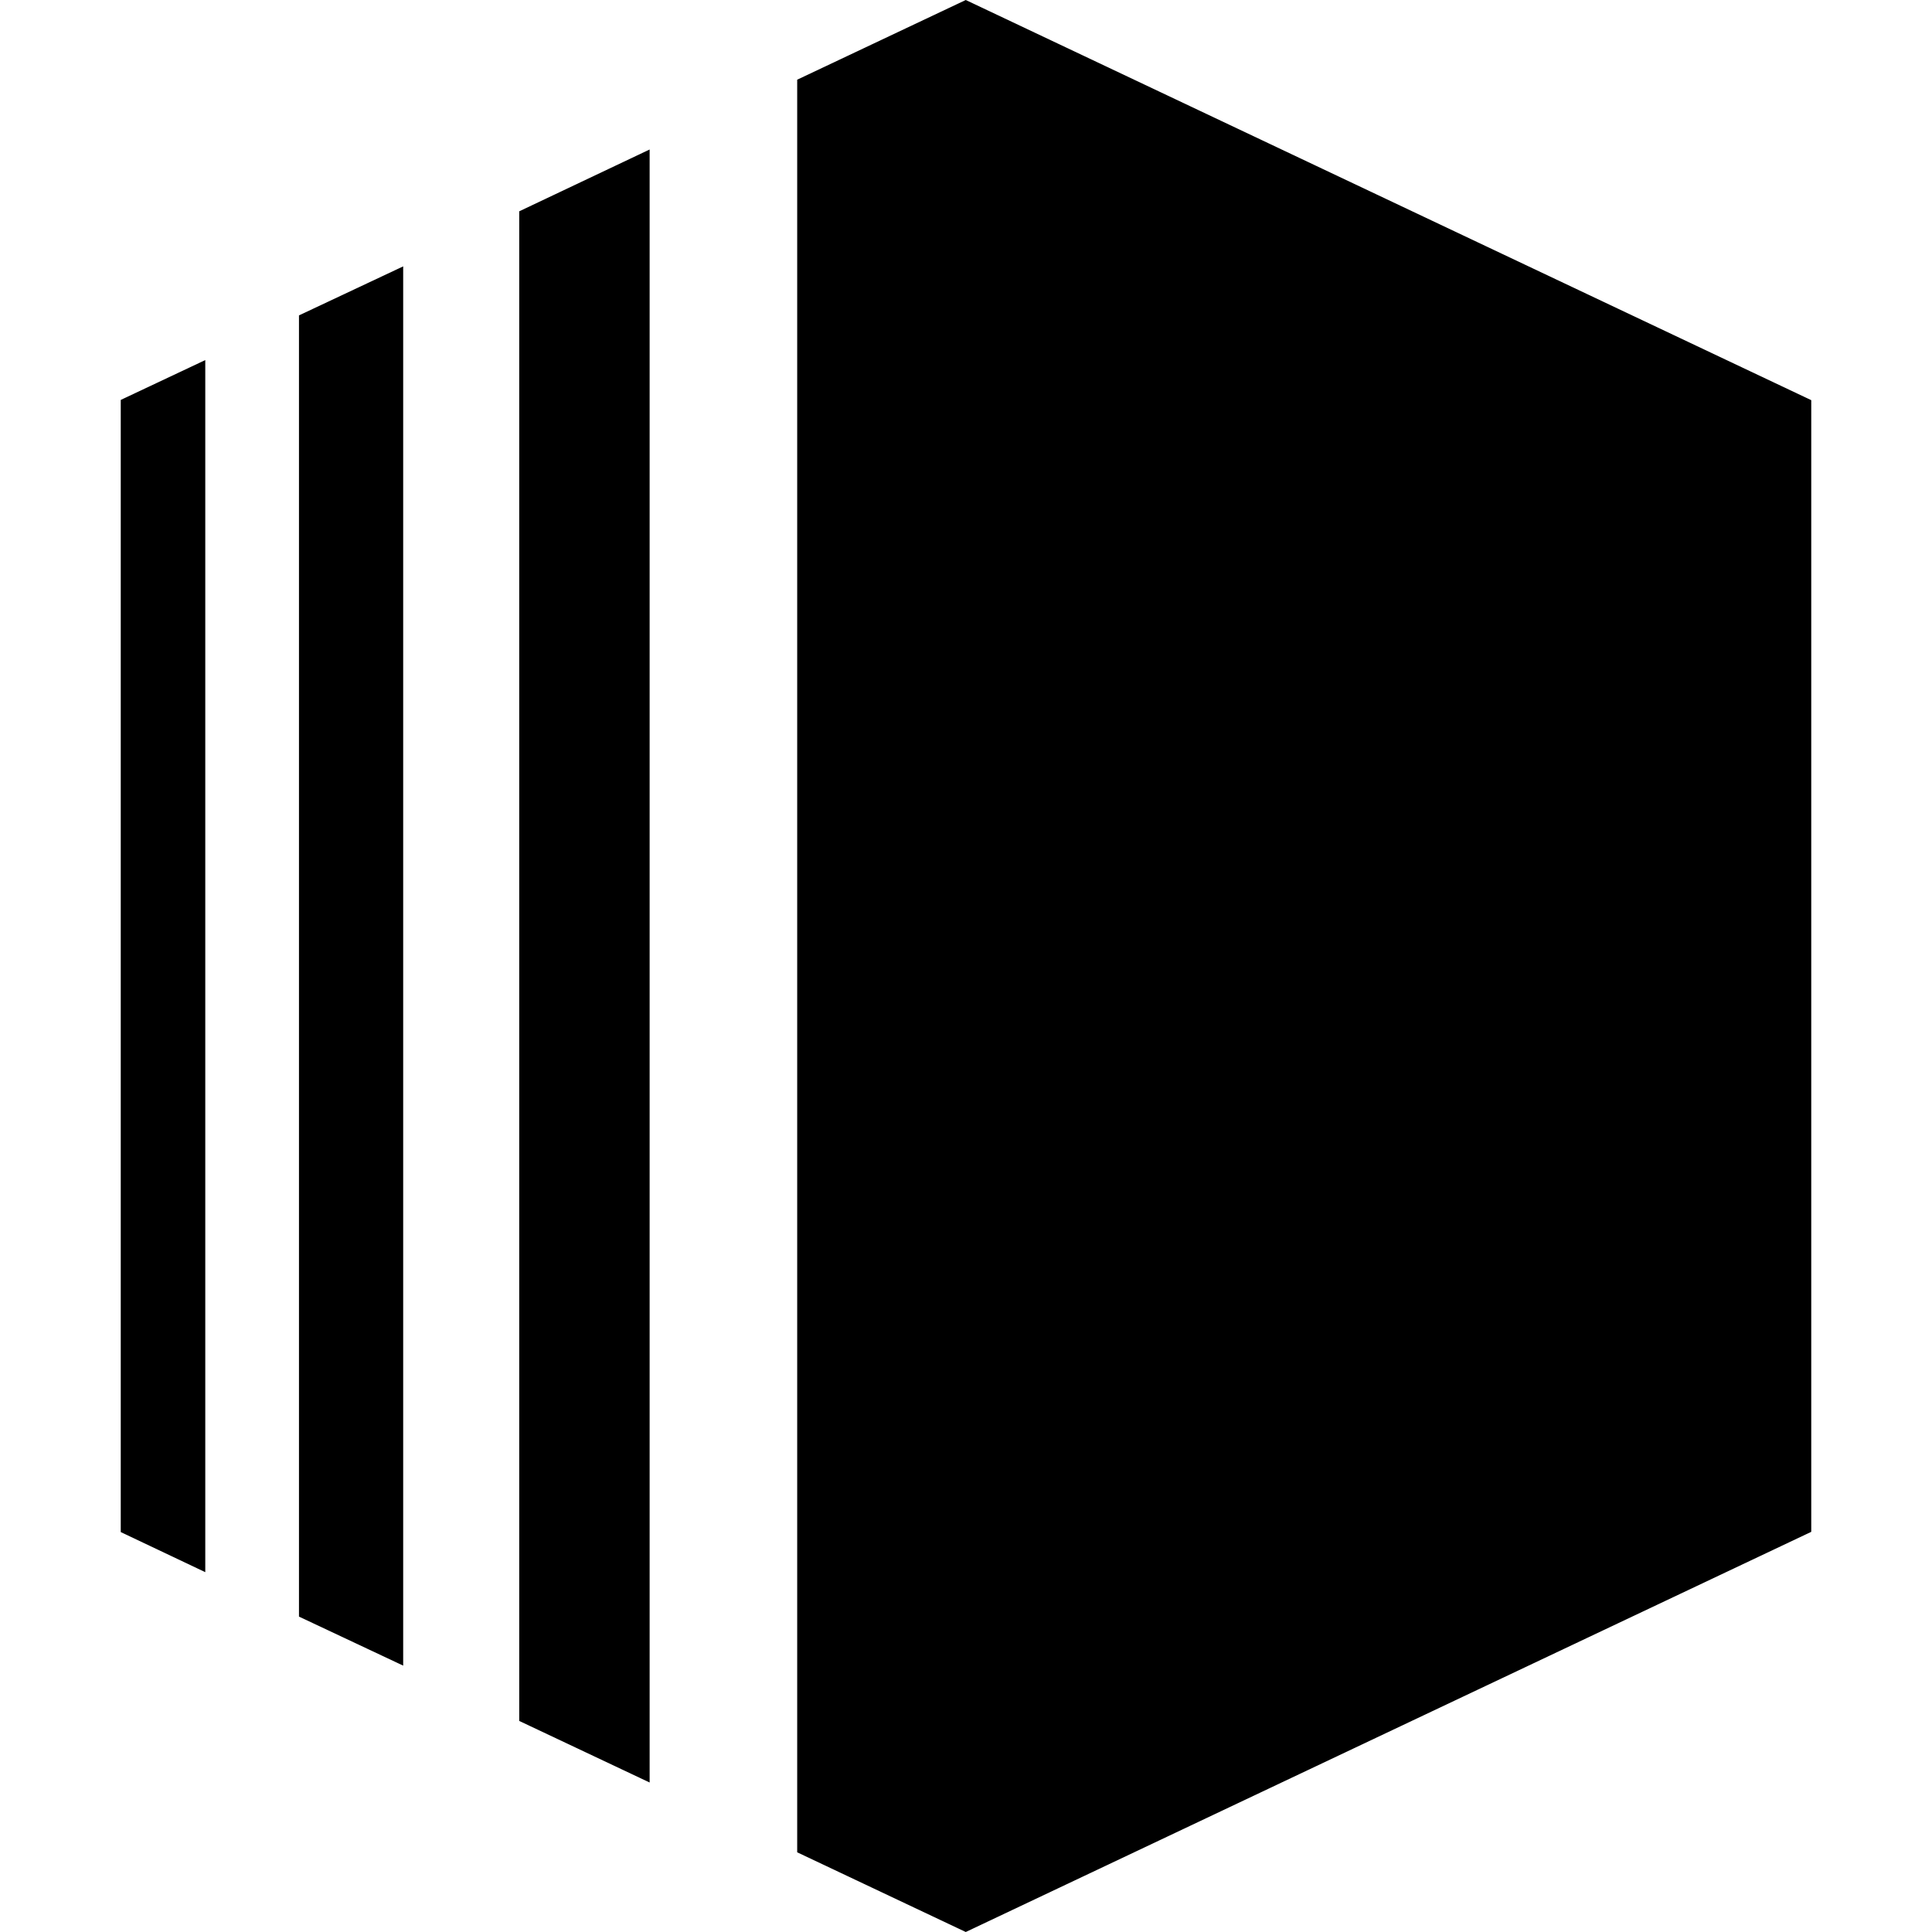
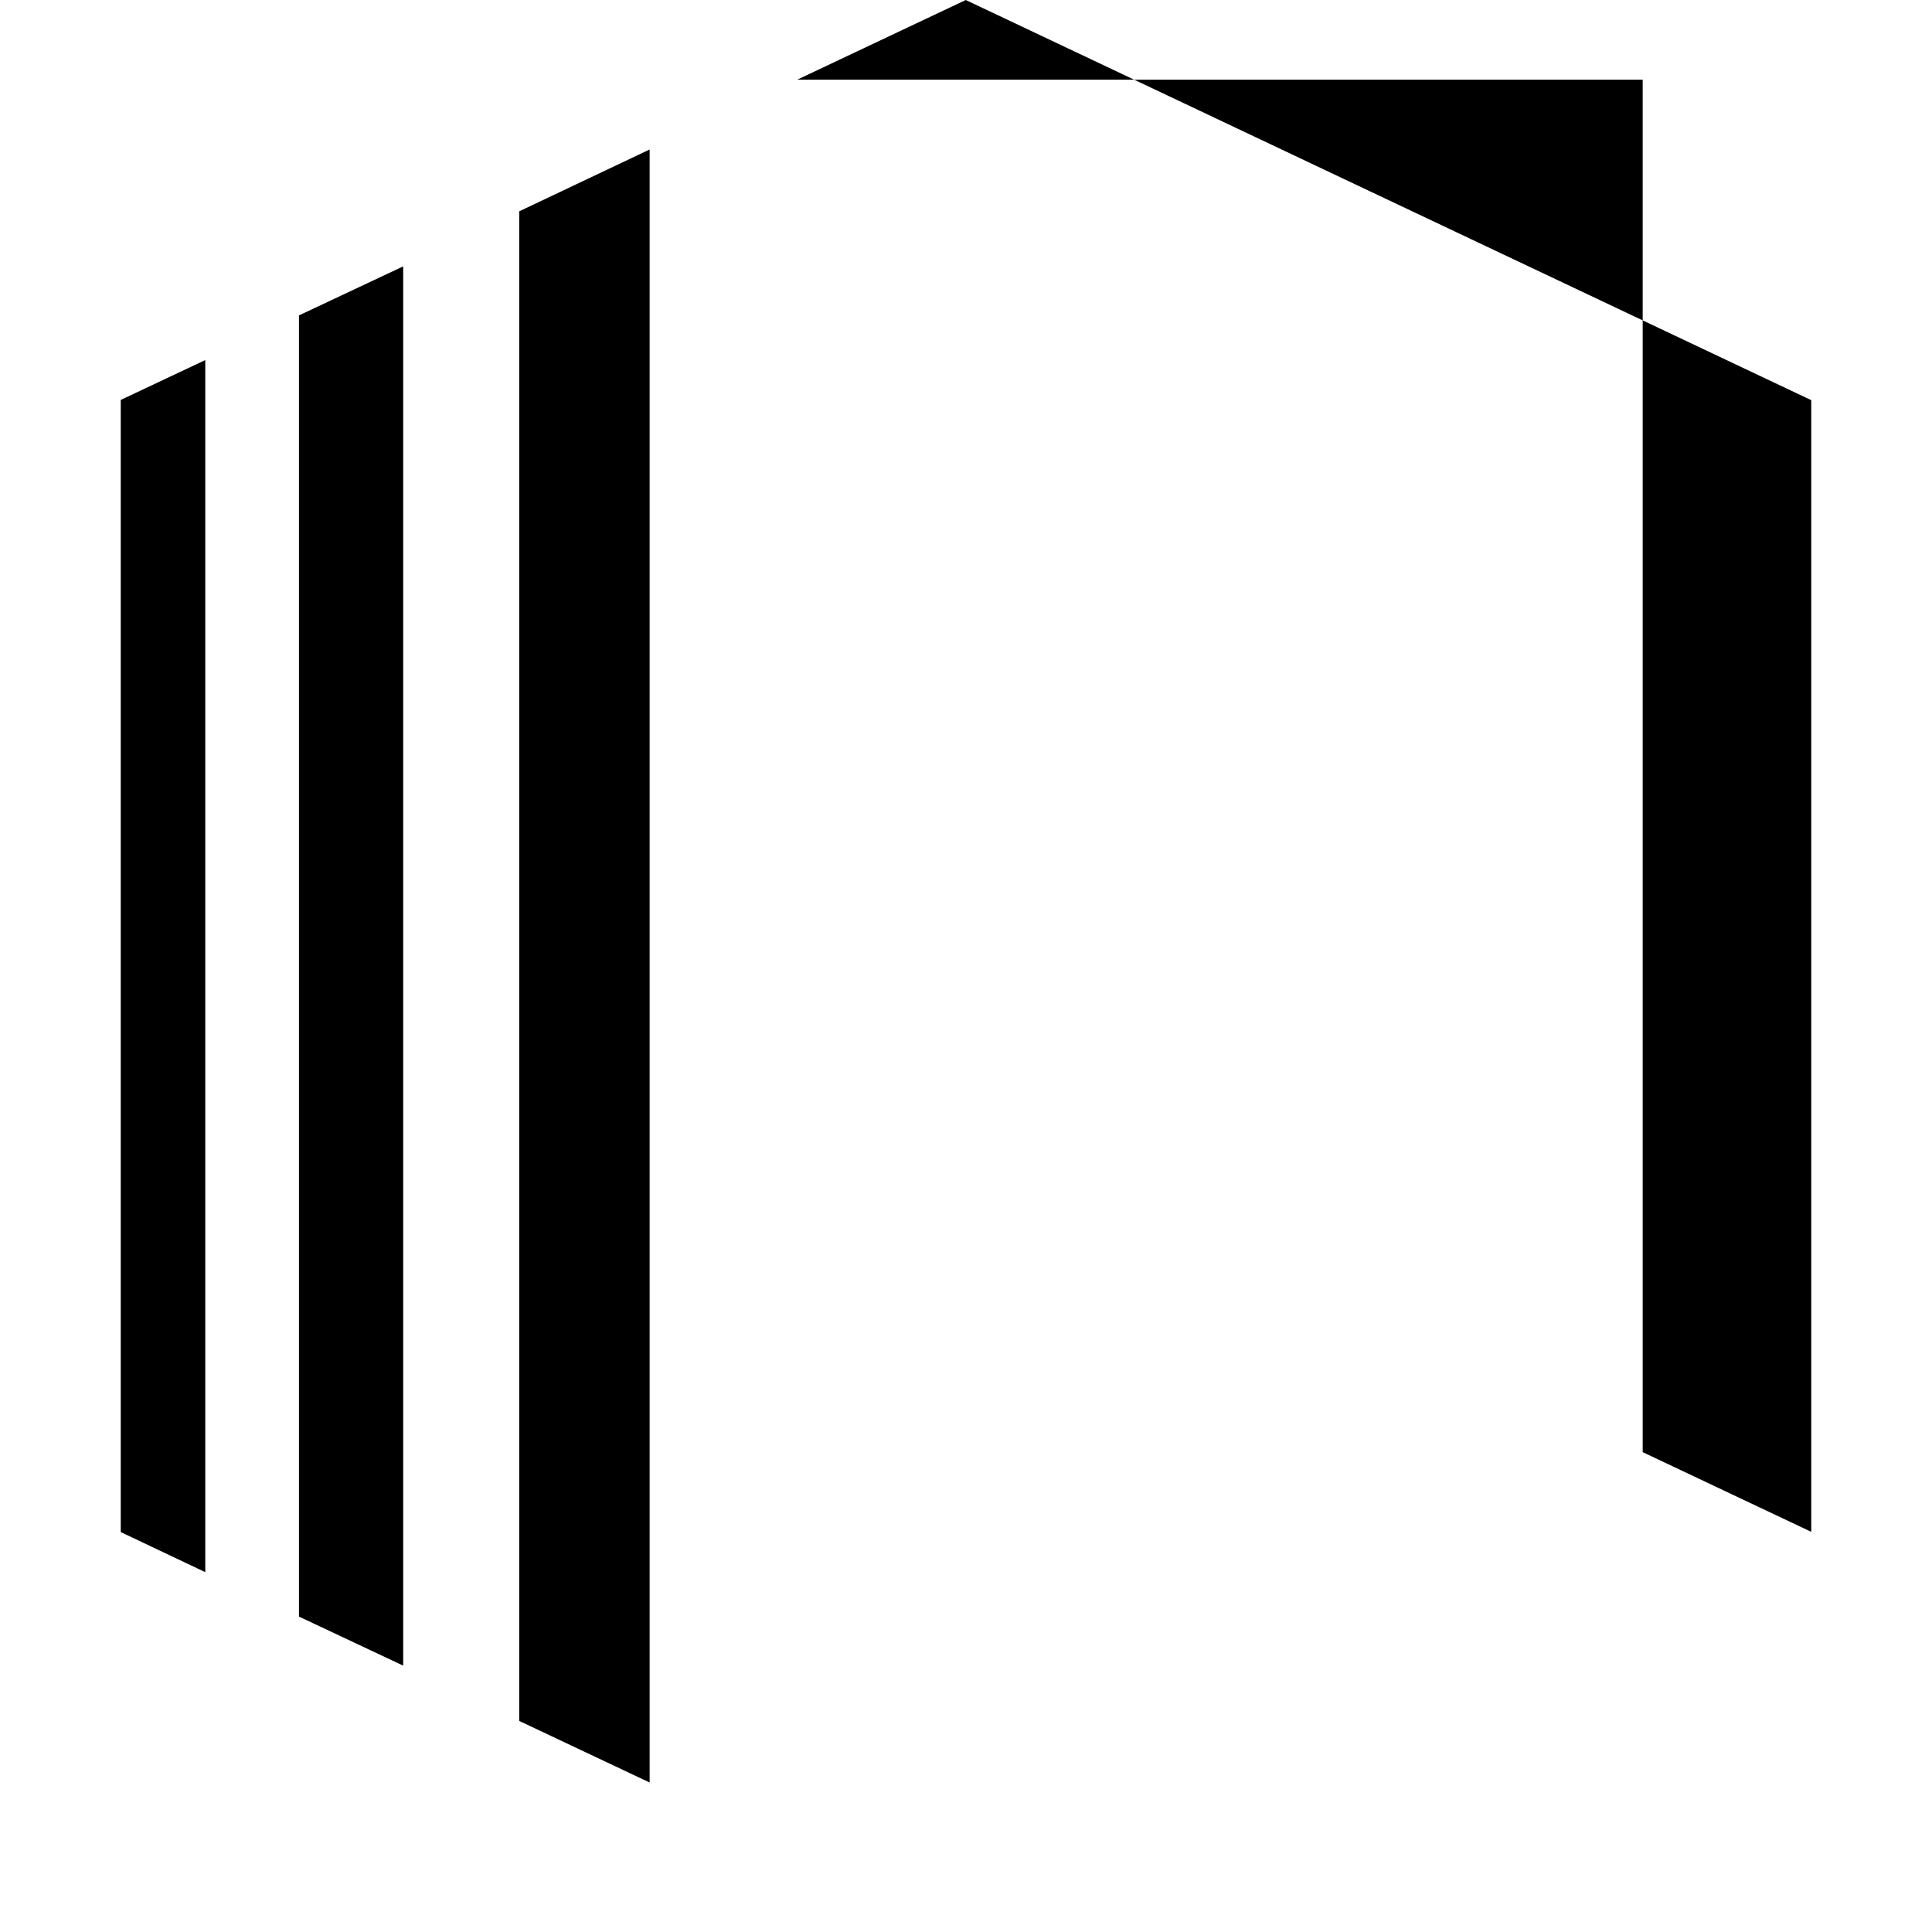
<svg xmlns="http://www.w3.org/2000/svg" width="800px" height="800px" viewBox="0 0 16 16" fill="none">
  <g fill="#000000">
-     <path d="M6.602.66L7.998 0 15 3.314v9.372L7.998 16l-1.396-.66V.66zM5.38 1.238L4.3 1.75v12.502l1.08.51V1.239zM2.476 2.612l.863-.406v11.588l-.863-.406V2.612zM1.7 2.98V13.02l-.7-.332V3.312l.7-.33z" />
+     <path d="M6.602.66L7.998 0 15 3.314v9.372l-1.396-.66V.66zM5.38 1.238L4.3 1.75v12.502l1.08.51V1.239zM2.476 2.612l.863-.406v11.588l-.863-.406V2.612zM1.7 2.98V13.02l-.7-.332V3.312l.7-.33z" />
  </g>
</svg>